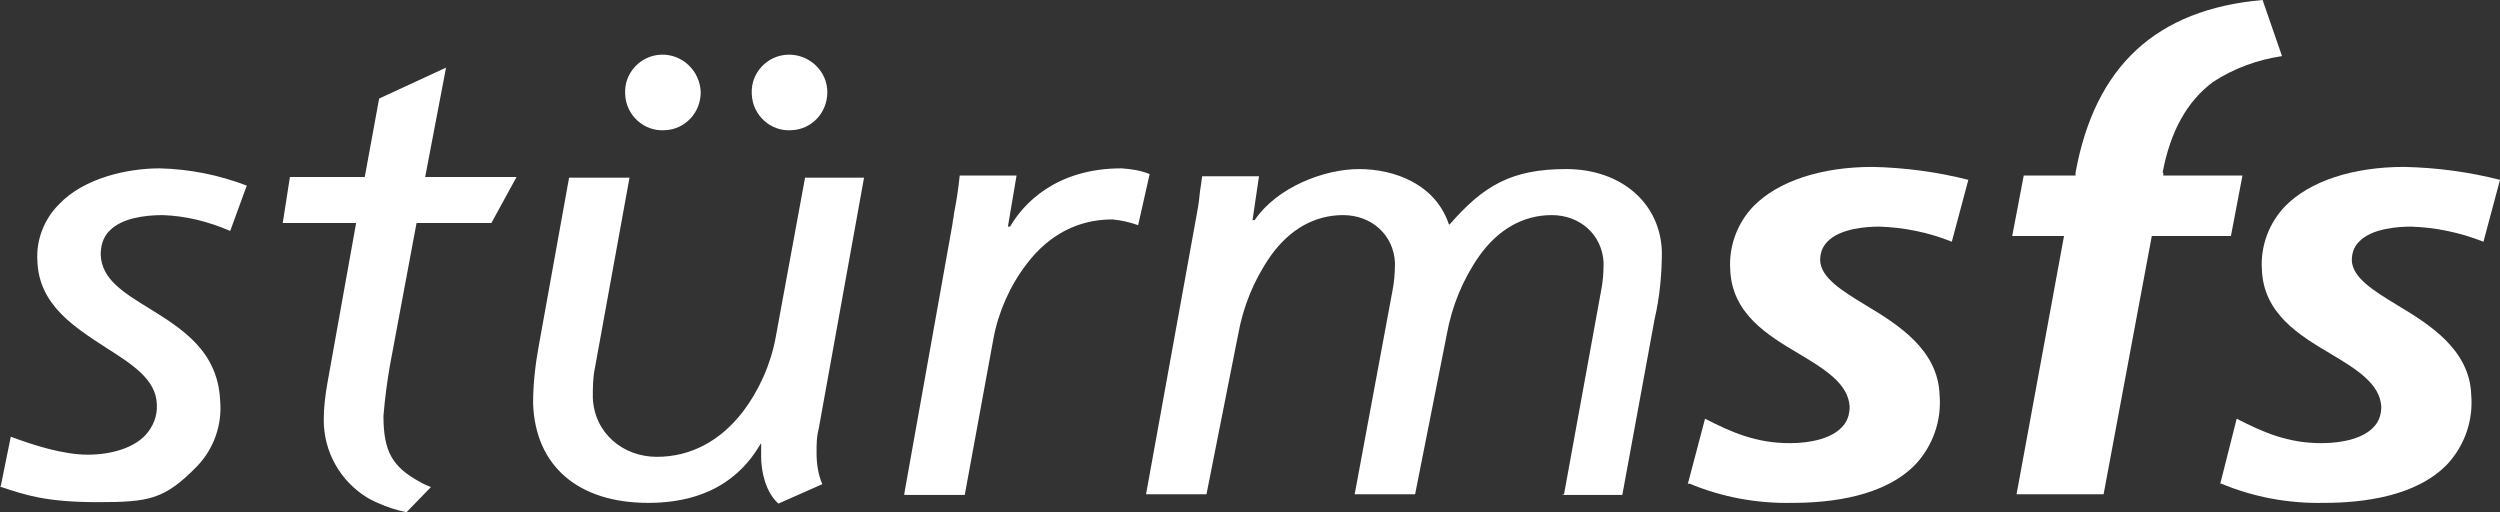
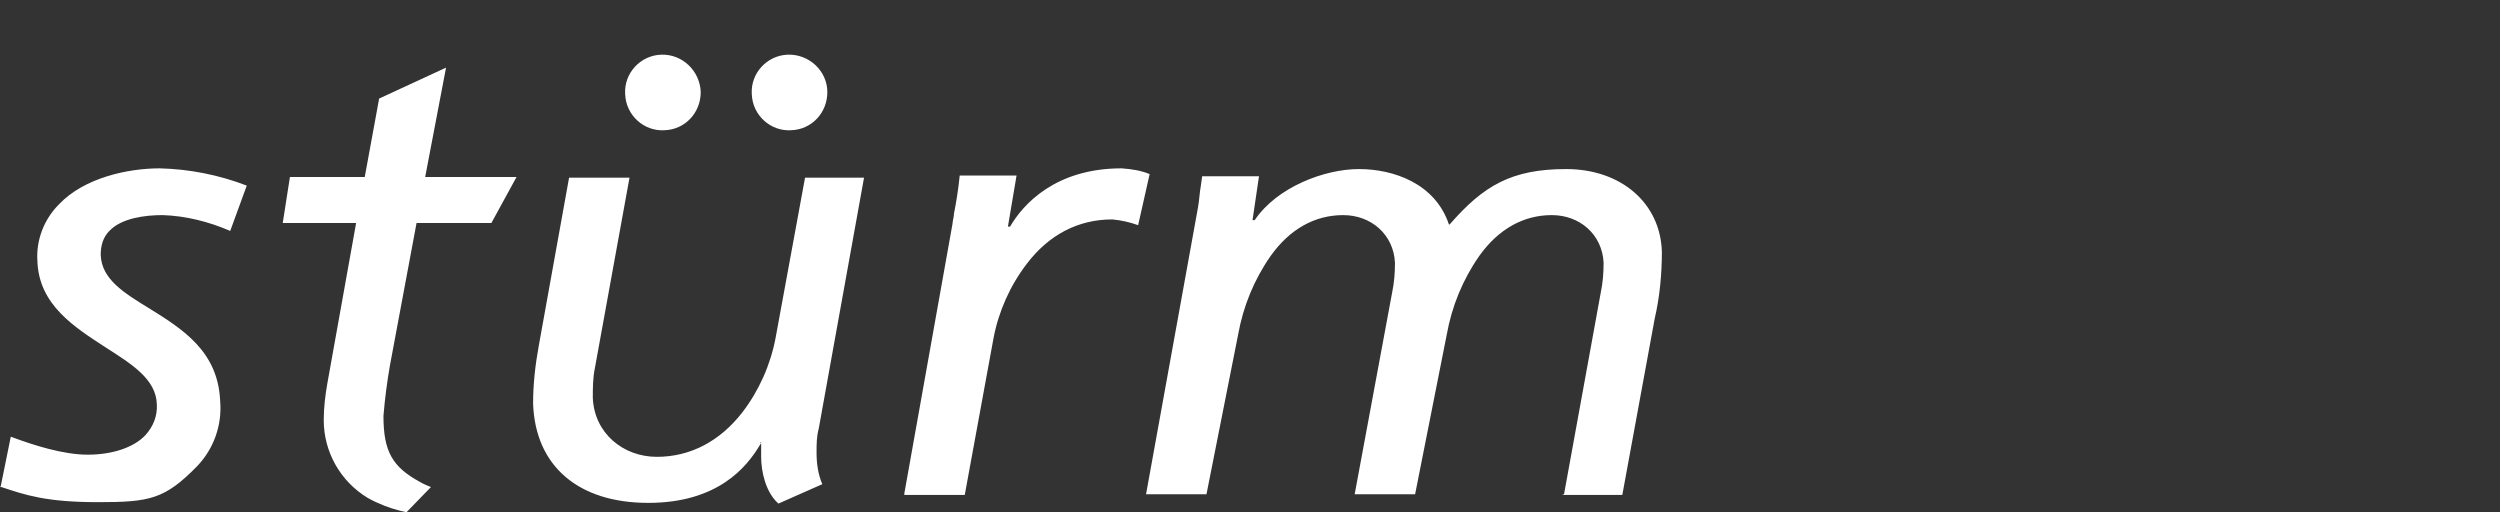
<svg xmlns="http://www.w3.org/2000/svg" id="Ebene_1" data-name="Ebene 1" version="1.1" viewBox="0 0 347.5 71.2">
  <rect x="0" y="0" width="347.5" height="71.2" fill="#333333" stroke="none" />
  <defs>
    <style>
      .cls-1 {
        fill: #fff;
        stroke-width: 0px;
      }
    </style>
  </defs>
-   <path class="cls-1" d="M234.8,67.2c4.5,1.9,9.4,2.8,14.3,2.7,5.5,0,12.9-.9,17.2-5.4,2.4-2.6,3.6-6.1,3.3-9.6-.2-6.3-5.8-9.8-10.3-12.5-3.3-2-6.2-3.8-6.3-6.2,0-1,.3-1.9,1-2.6,1.8-1.9,5.6-2.1,7.2-2.1,3.4.1,6.9.8,10.1,2.1l2.3-8.6c-4.3-1.1-8.8-1.7-13.3-1.8-7.2,0-13.2,2-16.6,5.5-2.2,2.3-3.4,5.5-3.2,8.7.2,6.2,5.2,9.2,9.6,11.8,3.5,2.1,6.8,4.1,7,7.3,0,1.1-.3,2.1-1.1,2.9-1.3,1.4-4,2.2-7.2,2.2-4.7,0-8.1-1.5-11.8-3.4l-2.4,9.1.2-.1ZM308.7,67.2c4.5,1.9,9.4,2.8,14.3,2.7,5.5,0,12.9-.9,17.2-5.4,2.4-2.6,3.6-6.1,3.3-9.6-.2-6.3-5.8-9.8-10.3-12.5-3.3-2-6.2-3.8-6.3-6.2,0-1,.3-1.9,1-2.6,1.8-1.9,5.6-2.1,7.2-2.1,3.4.1,6.8.8,10.1,2.1l2.3-8.6c-4.3-1.1-8.8-1.7-13.3-1.8-7.2,0-13.2,2-16.6,5.5-2.2,2.3-3.4,5.5-3.2,8.7.2,6.2,5.2,9.2,9.6,11.8,3.5,2.1,6.8,4.1,7,7.3,0,1.1-.3,2.1-1.1,2.9-1.3,1.4-4,2.2-7.2,2.2-4.7,0-8.1-1.5-11.8-3.4l-2.3,9.1.1-.1ZM300.6,24c1.1-5.8,3.4-9.9,7-12.6,2.9-1.9,6.2-3.1,9.6-3.6L314.5-0c-14.8,1.3-23.3,9.2-26,24v.4h-7.2l-1.6,8.4h7.2l-6.6,35.9h12.1l6.7-35.9h11l1.6-8.4h-11v-.4l-.1 0Z" />
-   <path class="cls-1" d="M0,67.7h.2c3.3,1.1,6.2,2.1,13.4,2.1s9.3-.4,13.8-5c2.3-2.4,3.5-5.7,3.2-9.1-.3-6.9-5.3-10-9.8-12.8-3.6-2.2-6.7-4.1-6.8-7.5,0-1.2.3-2.4,1.2-3.3,1.7-1.8,5-2.2,7.4-2.2,3.2.1,6.4.9,9.4,2.2l2.3-6.3c-3.9-1.5-8-2.3-12.1-2.4-4.4,0-10.5,1.3-14,5-2.1,2.1-3.2,5-3,7.9.2,6.1,5.2,9.2,9.5,12,3.6,2.3,7,4.4,7.1,7.9.1,1.6-.5,3.1-1.6,4.3-1.6,1.7-4.6,2.7-8,2.7s-7.5-1.3-10.7-2.5l-1.4,6.9-.1.1ZM125.7,68.8h8.4l4-21.8c.7-3.7,2.3-7.3,4.6-10.3,3.1-4.1,7.2-6.2,11.9-6.2,1.2.1,2.5.4,3.6.8l1.6-7.1c-1.2-.5-2.5-.7-3.9-.8-9.2,0-13.7,5-15.5,8.1h-.3l1.2-7.1h-7.9c-.2,2-.5,3.8-.8,5.3,0,.5-.2,1-.2,1.4l-6.7,37.5-0.0.2ZM217.1,68.8h8.4l4.5-24.5c.7-3,1-6.2,1-9.3-.2-6.8-5.7-11.5-13.3-11.5s-11.5,2.3-16.2,7.7h-.1c0,.1,0,0,0,0-1.9-5.7-7.7-7.7-12.5-7.7s-11.4,2.5-14.5,7.1h-.3l.9-6.1h-7.9c-.1.8-.2,1.4-.3,2.1-.1,1-.2,1.9-.4,2.9l-7.1,39.2h8.4l4.4-22.2c.7-3.9,2.2-7.6,4.5-10.9,2.7-3.8,6.2-5.7,10.1-5.7s7,2.7,7.2,6.6c0,1.4-.1,2.8-.4,4.2l-5.2,28h8.4l4.4-22.2c.7-3.9,2.2-7.6,4.5-10.9,2.7-3.8,6.2-5.7,10.1-5.7s7,2.7,7.2,6.6c0,1.4-.1,2.8-.4,4.2l-5.1,28-.3.1ZM91.9,7.6c-2.9.1-5.2,2.6-5,5.5.1,2.9,2.6,5.2,5.5,5,2.8-.1,5-2.4,5-5.3-.1-2.9-2.5-5.3-5.5-5.2ZM109.5,7.6c-2.9.1-5.2,2.6-5,5.5.1,2.9,2.6,5.2,5.5,5,2.8-.1,5-2.4,5-5.3s-2.5-5.3-5.5-5.2ZM57.8,31h10.5l3.5-6.4h-12.7l2.9-15.2-9.3,4.3-2,10.9h-10.4l-1,6.4h10.2l-4,22.3c-.3,1.7-.5,3.4-.5,5.1,0,4.4,2.3,8.5,6.1,10.8,0,0,.9.5,1.4.7,1.3.6,2.6,1,4,1.3l3.4-3.5c-.5-.2-1-.4-1.5-.7-3.9-2.1-5.1-4.3-5.1-9.2.2-2.4.5-4.7.9-7l3.7-19.8h-.1ZM105.8,61.5v2c0,2,.6,4.9,2.4,6.5l6.1-2.7c-.6-1.4-.8-2.9-.8-4.4,0-1.1,0-2.2.3-3.3l6.3-34.9h-8.2l-4.1,22.3c-.7,3.7-2.3,7.3-4.6,10.3-3.1,4-7.2,6.2-11.9,6.2s-8.7-3.3-8.9-8.2c0-1.4,0-2.8.3-4.2l4.8-26.4h-8.4l-4.2,23.3c-.5,2.7-.8,5.4-.8,8.1.3,8.7,6.3,13.8,16,13.8s13.7-5,15.5-8l.2-.3h.2l-.2-.1Z" />
+   <path class="cls-1" d="M0,67.7h.2c3.3,1.1,6.2,2.1,13.4,2.1s9.3-.4,13.8-5c2.3-2.4,3.5-5.7,3.2-9.1-.3-6.9-5.3-10-9.8-12.8-3.6-2.2-6.7-4.1-6.8-7.5,0-1.2.3-2.4,1.2-3.3,1.7-1.8,5-2.2,7.4-2.2,3.2.1,6.4.9,9.4,2.2l2.3-6.3c-3.9-1.5-8-2.3-12.1-2.4-4.4,0-10.5,1.3-14,5-2.1,2.1-3.2,5-3,7.9.2,6.1,5.2,9.2,9.5,12,3.6,2.3,7,4.4,7.1,7.9.1,1.6-.5,3.1-1.6,4.3-1.6,1.7-4.6,2.7-8,2.7s-7.5-1.3-10.7-2.5l-1.4,6.9-.1.1ZM125.7,68.8h8.4l4-21.8c.7-3.7,2.3-7.3,4.6-10.3,3.1-4.1,7.2-6.2,11.9-6.2,1.2.1,2.5.4,3.6.8l1.6-7.1c-1.2-.5-2.5-.7-3.9-.8-9.2,0-13.7,5-15.5,8.1h-.3l1.2-7.1h-7.9c-.2,2-.5,3.8-.8,5.3,0,.5-.2,1-.2,1.4l-6.7,37.5-0.0.2ZM217.1,68.8h8.4l4.5-24.5c.7-3,1-6.2,1-9.3-.2-6.8-5.7-11.5-13.3-11.5s-11.5,2.3-16.2,7.7h-.1c0,.1,0,0,0,0-1.9-5.7-7.7-7.7-12.5-7.7s-11.4,2.5-14.5,7.1h-.3l.9-6.1h-7.9c-.1.8-.2,1.4-.3,2.1-.1,1-.2,1.9-.4,2.9l-7.1,39.2h8.4l4.4-22.2c.7-3.9,2.2-7.6,4.5-10.9,2.7-3.8,6.2-5.7,10.1-5.7s7,2.7,7.2,6.6c0,1.4-.1,2.8-.4,4.2l-5.2,28h8.4l4.4-22.2c.7-3.9,2.2-7.6,4.5-10.9,2.7-3.8,6.2-5.7,10.1-5.7s7,2.7,7.2,6.6c0,1.4-.1,2.8-.4,4.2l-5.1,28-.3.1ZM91.9,7.6c-2.9.1-5.2,2.6-5,5.5.1,2.9,2.6,5.2,5.5,5,2.8-.1,5-2.4,5-5.3-.1-2.9-2.5-5.3-5.5-5.2ZM109.5,7.6c-2.9.1-5.2,2.6-5,5.5.1,2.9,2.6,5.2,5.5,5,2.8-.1,5-2.4,5-5.3s-2.5-5.3-5.5-5.2ZM57.8,31h10.5l3.5-6.4h-12.7l2.9-15.2-9.3,4.3-2,10.9h-10.4l-1,6.4h10.2l-4,22.3c-.3,1.7-.5,3.4-.5,5.1,0,4.4,2.3,8.5,6.1,10.8,0,0,.9.5,1.4.7,1.3.6,2.6,1,4,1.3l3.4-3.5c-.5-.2-1-.4-1.5-.7-3.9-2.1-5.1-4.3-5.1-9.2.2-2.4.5-4.7.9-7l3.7-19.8h-.1ZM105.8,61.5v2c0,2,.6,4.9,2.4,6.5l6.1-2.7c-.6-1.4-.8-2.9-.8-4.4,0-1.1,0-2.2.3-3.3l6.3-34.9h-8.2l-4.1,22.3c-.7,3.7-2.3,7.3-4.6,10.3-3.1,4-7.2,6.2-11.9,6.2s-8.7-3.3-8.9-8.2c0-1.4,0-2.8.3-4.2l4.8-26.4h-8.4l-4.2,23.3c-.5,2.7-.8,5.4-.8,8.1.3,8.7,6.3,13.8,16,13.8s13.7-5,15.5-8l.2-.3l-.2-.1Z" />
</svg>